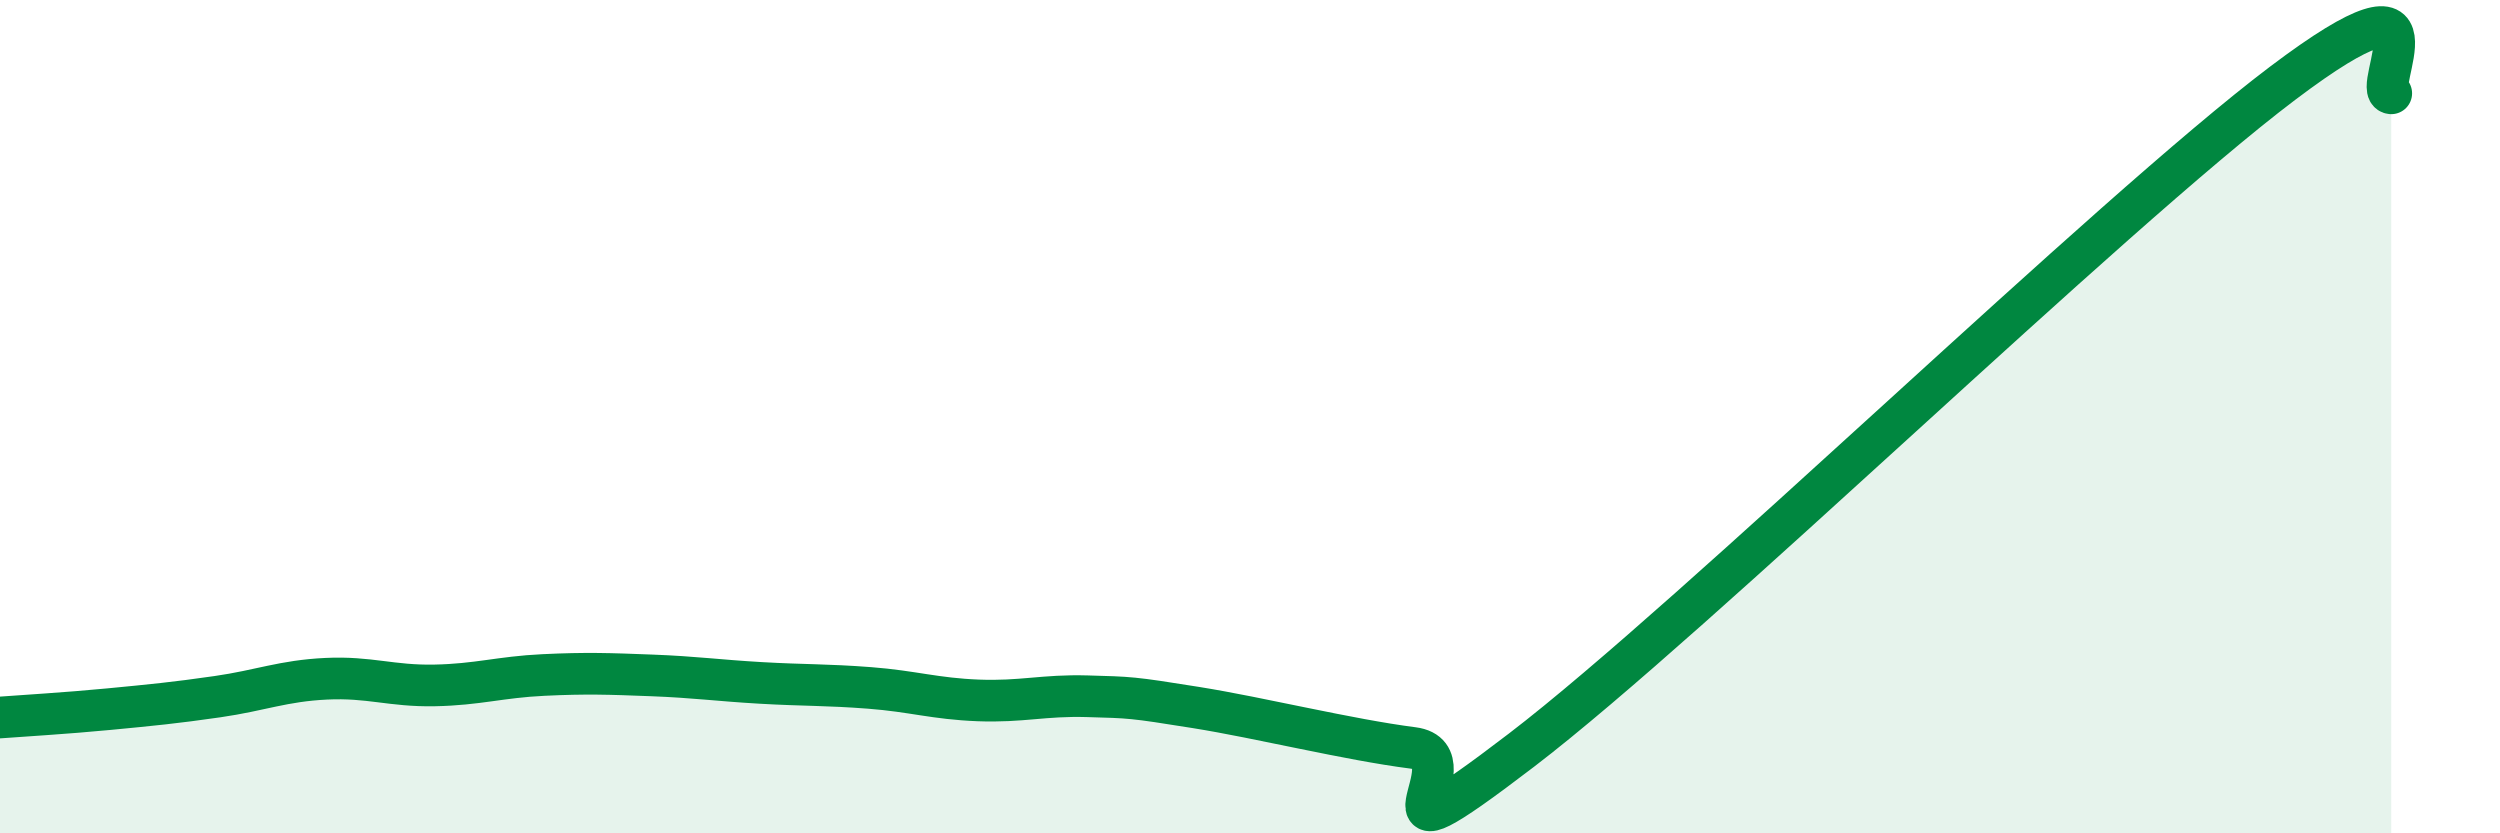
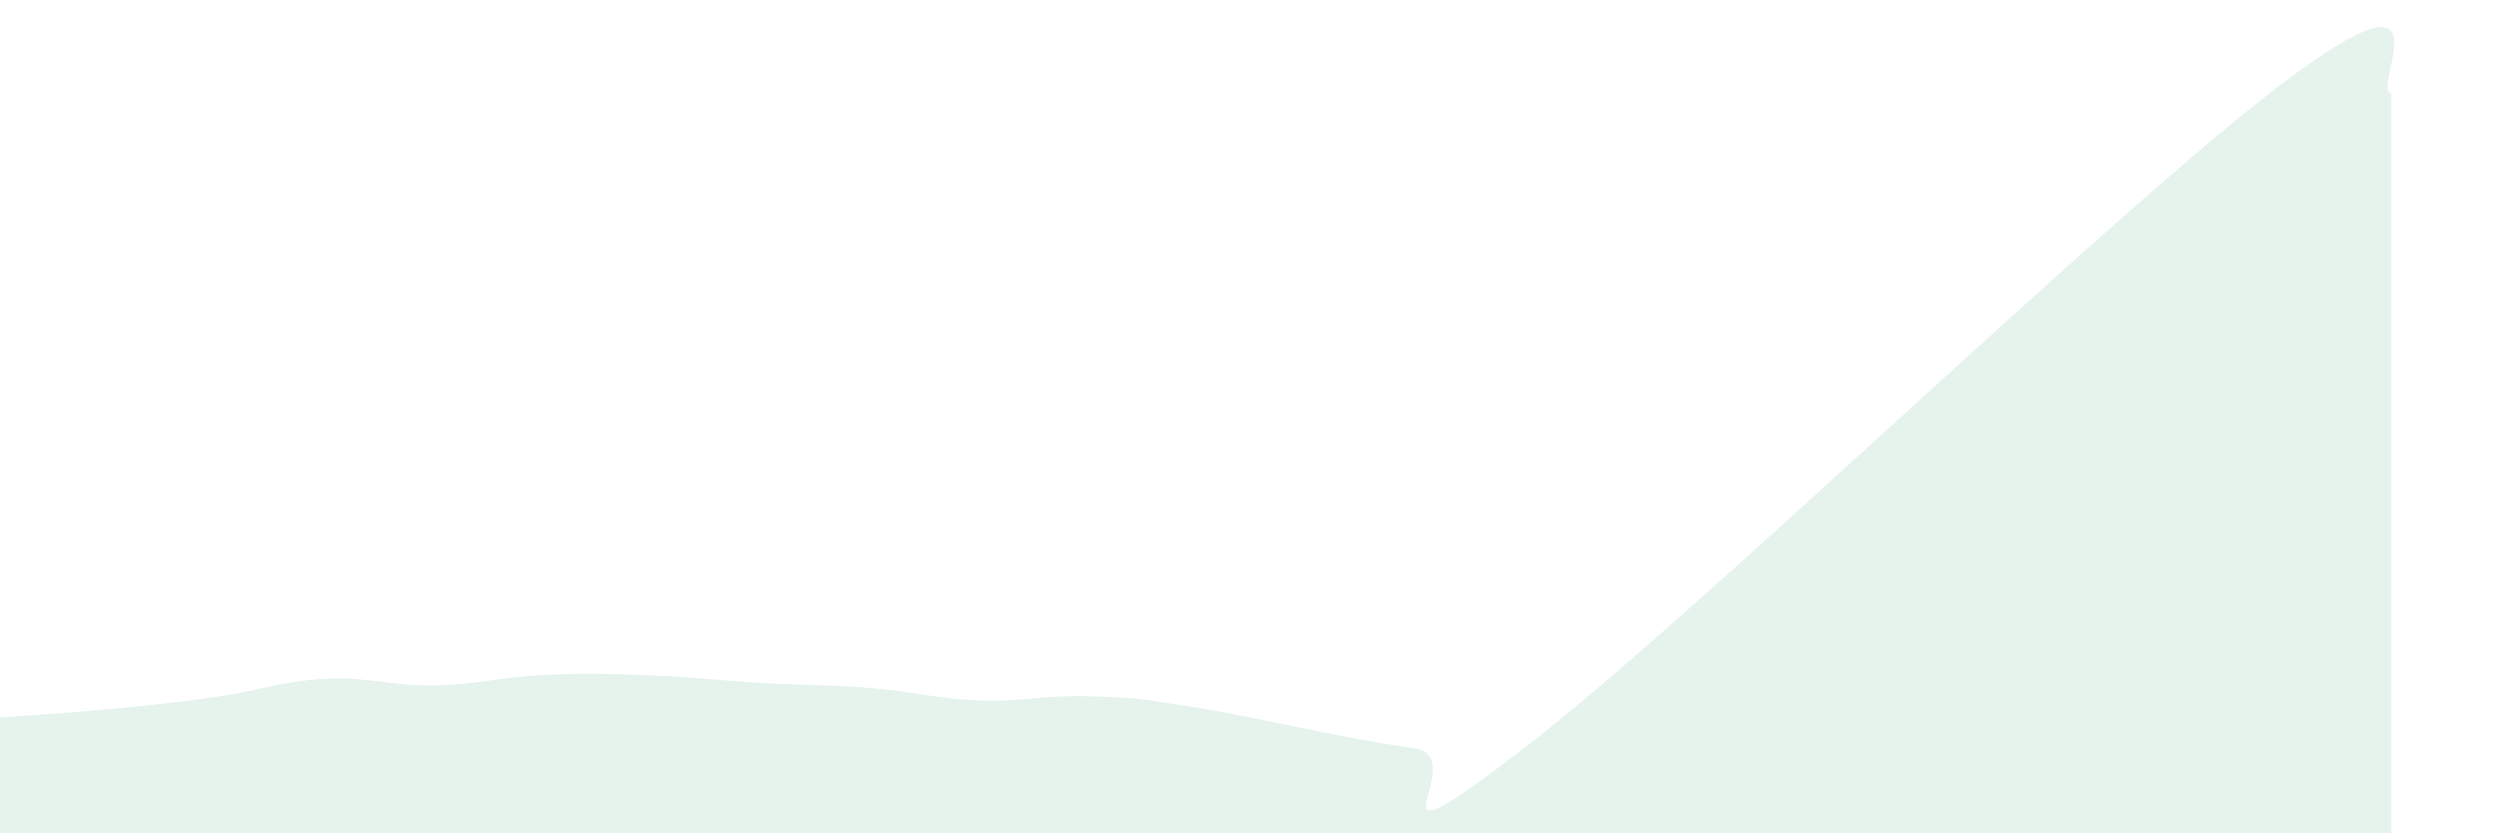
<svg xmlns="http://www.w3.org/2000/svg" width="60" height="20" viewBox="0 0 60 20">
  <path d="M 0,17.22 C 0.52,17.18 1.57,17.12 2.61,17.02 C 3.65,16.92 4.18,16.87 5.22,16.72 C 6.26,16.57 6.79,16.34 7.83,16.29 C 8.87,16.24 9.39,16.47 10.43,16.45 C 11.47,16.43 12,16.25 13.04,16.2 C 14.08,16.15 14.61,16.17 15.65,16.21 C 16.69,16.25 17.22,16.33 18.26,16.39 C 19.3,16.45 19.83,16.43 20.87,16.51 C 21.91,16.59 22.44,16.77 23.48,16.81 C 24.52,16.85 25.05,16.68 26.09,16.71 C 27.13,16.74 27.14,16.73 28.7,16.98 C 30.26,17.23 32.35,17.75 33.91,17.95 C 35.47,18.15 32.35,21.19 36.52,18 C 40.69,14.81 50.61,5.15 54.78,2 C 58.95,-1.15 56.87,2.19 57.39,2.24L57.39 20L0 20Z" fill="#008740" opacity="0.1" stroke-linecap="round" stroke-linejoin="round" />
-   <path d="M 0,17.22 C 0.52,17.18 1.57,17.12 2.61,17.02 C 3.65,16.92 4.18,16.87 5.22,16.72 C 6.26,16.57 6.79,16.34 7.83,16.29 C 8.87,16.24 9.39,16.47 10.43,16.45 C 11.47,16.43 12,16.25 13.04,16.2 C 14.08,16.15 14.61,16.17 15.65,16.21 C 16.69,16.25 17.22,16.33 18.26,16.39 C 19.3,16.45 19.83,16.43 20.87,16.51 C 21.91,16.59 22.44,16.77 23.48,16.81 C 24.52,16.85 25.05,16.68 26.09,16.71 C 27.13,16.74 27.14,16.73 28.7,16.98 C 30.26,17.23 32.35,17.75 33.91,17.95 C 35.47,18.15 32.35,21.19 36.52,18 C 40.69,14.81 50.61,5.15 54.78,2 C 58.95,-1.15 56.87,2.19 57.39,2.24" stroke="#008740" stroke-width="1" fill="none" stroke-linecap="round" stroke-linejoin="round" />
</svg>